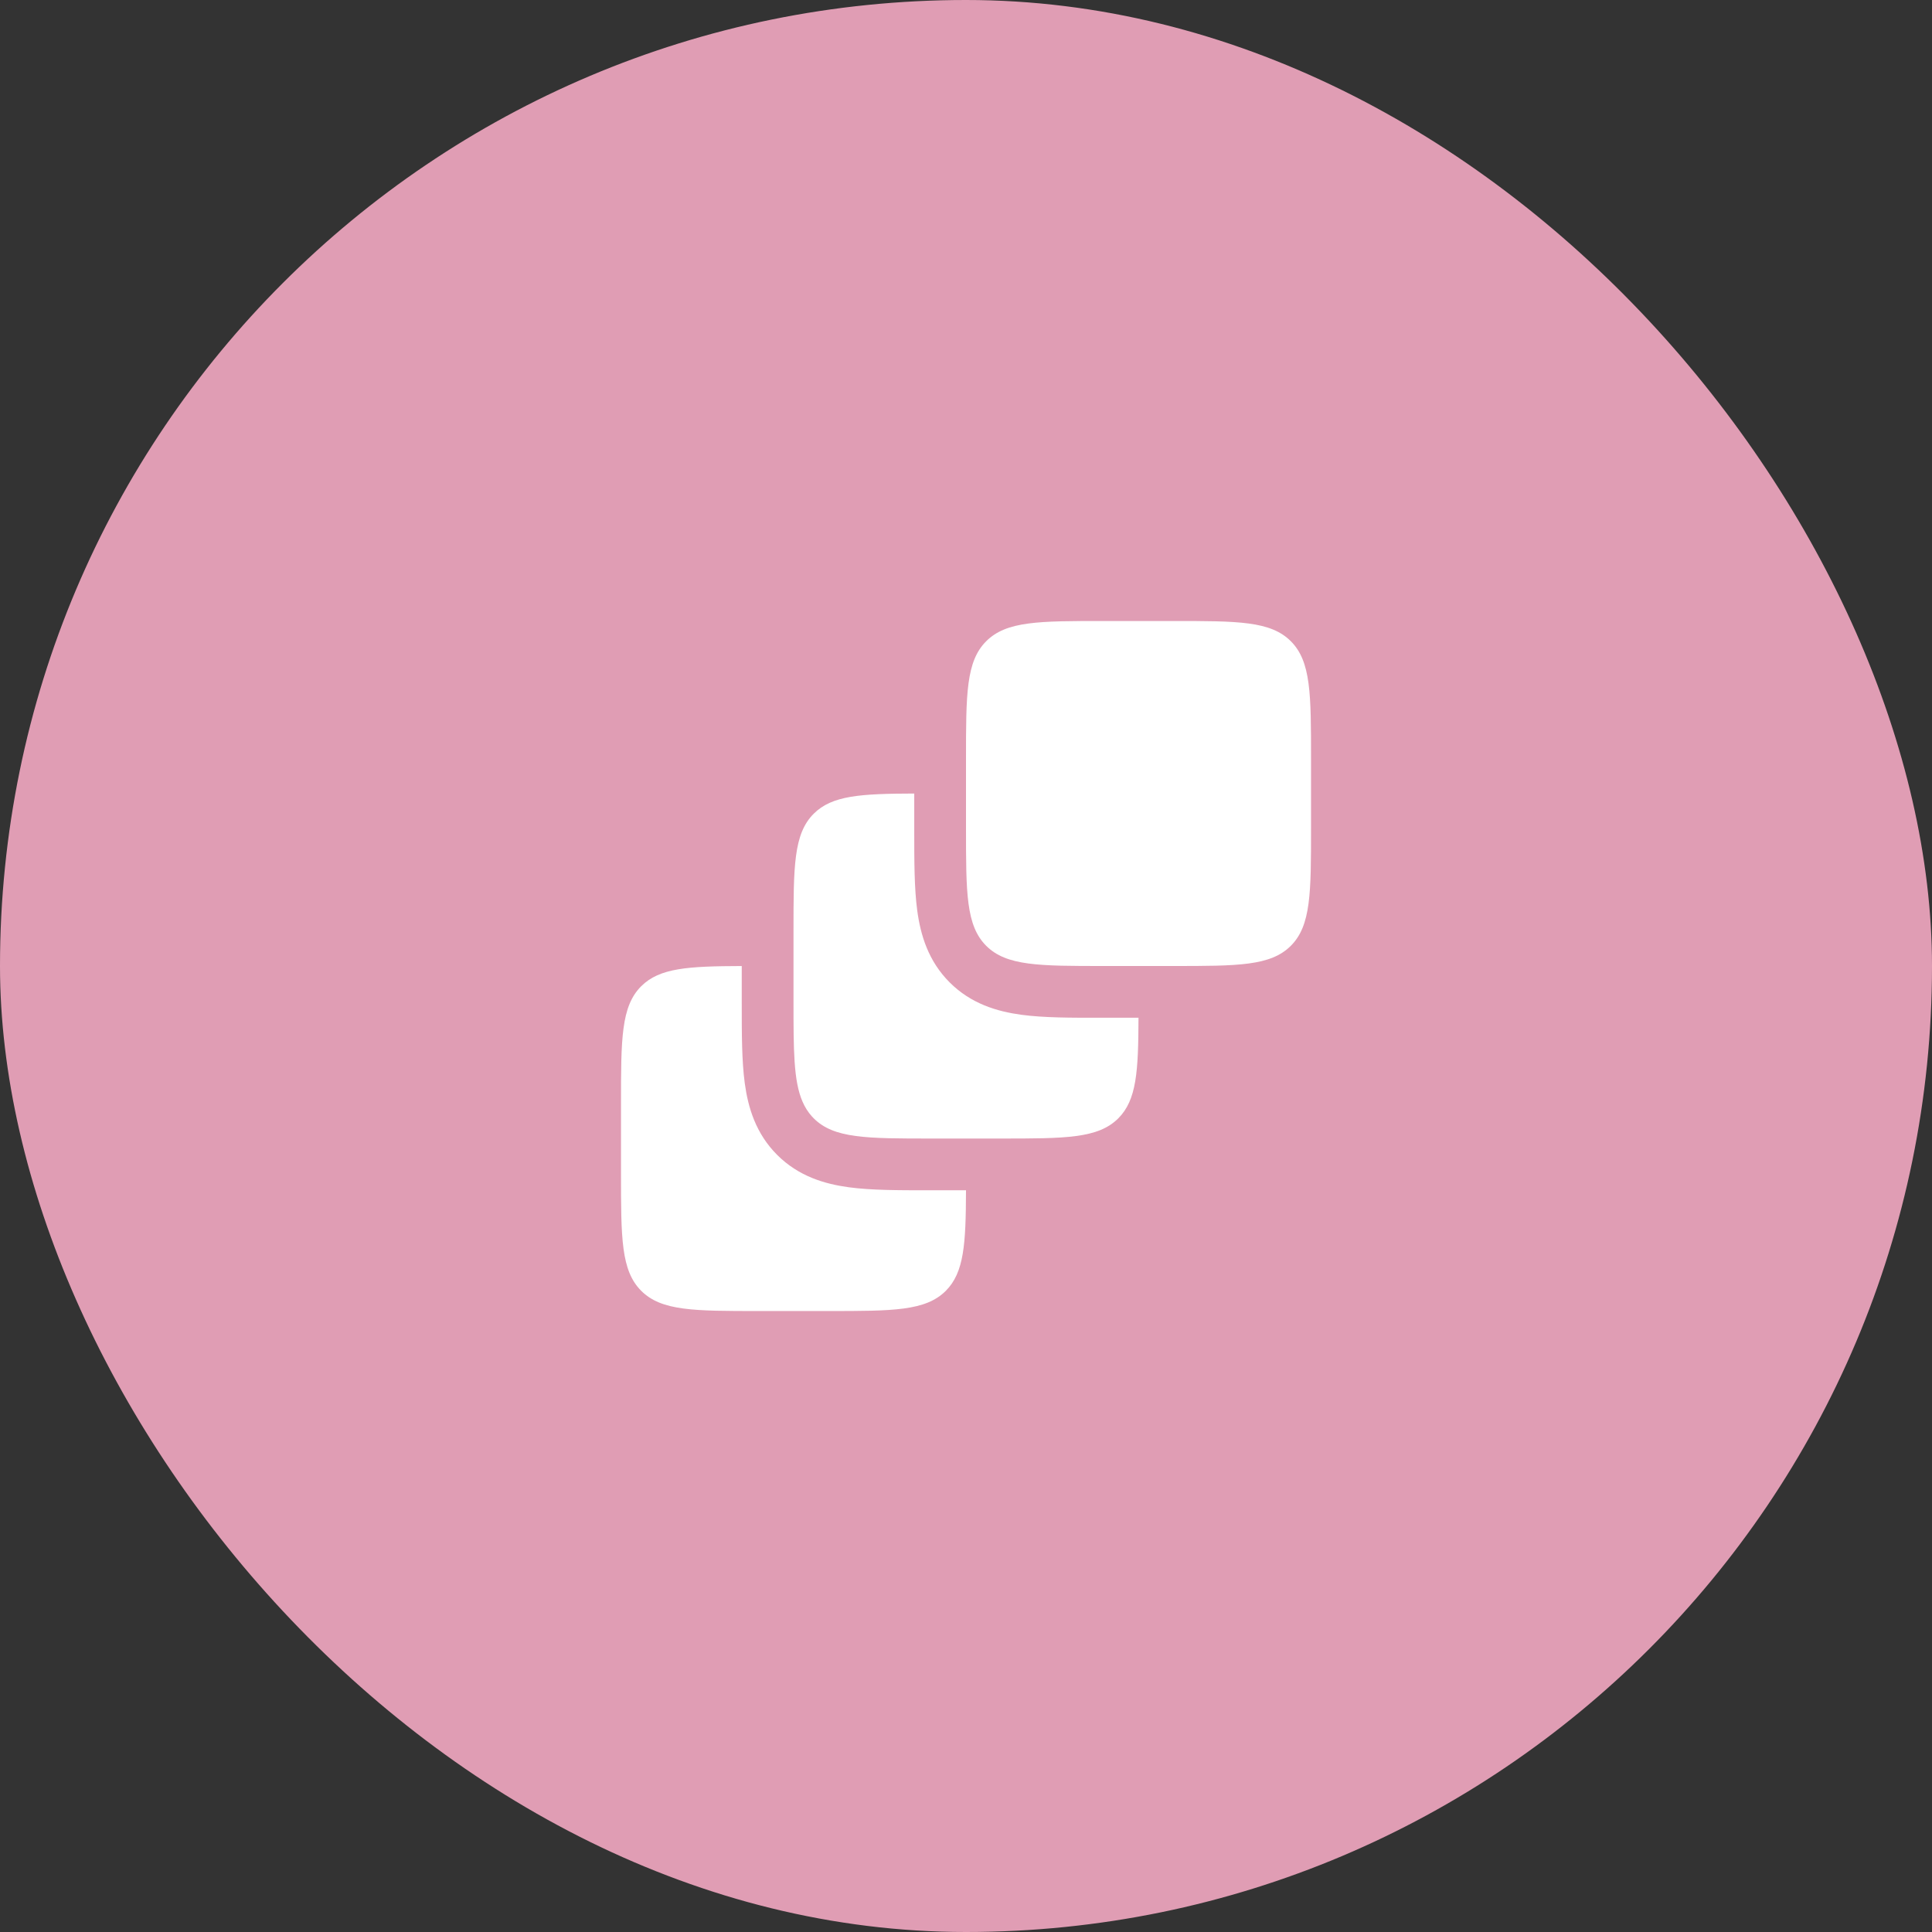
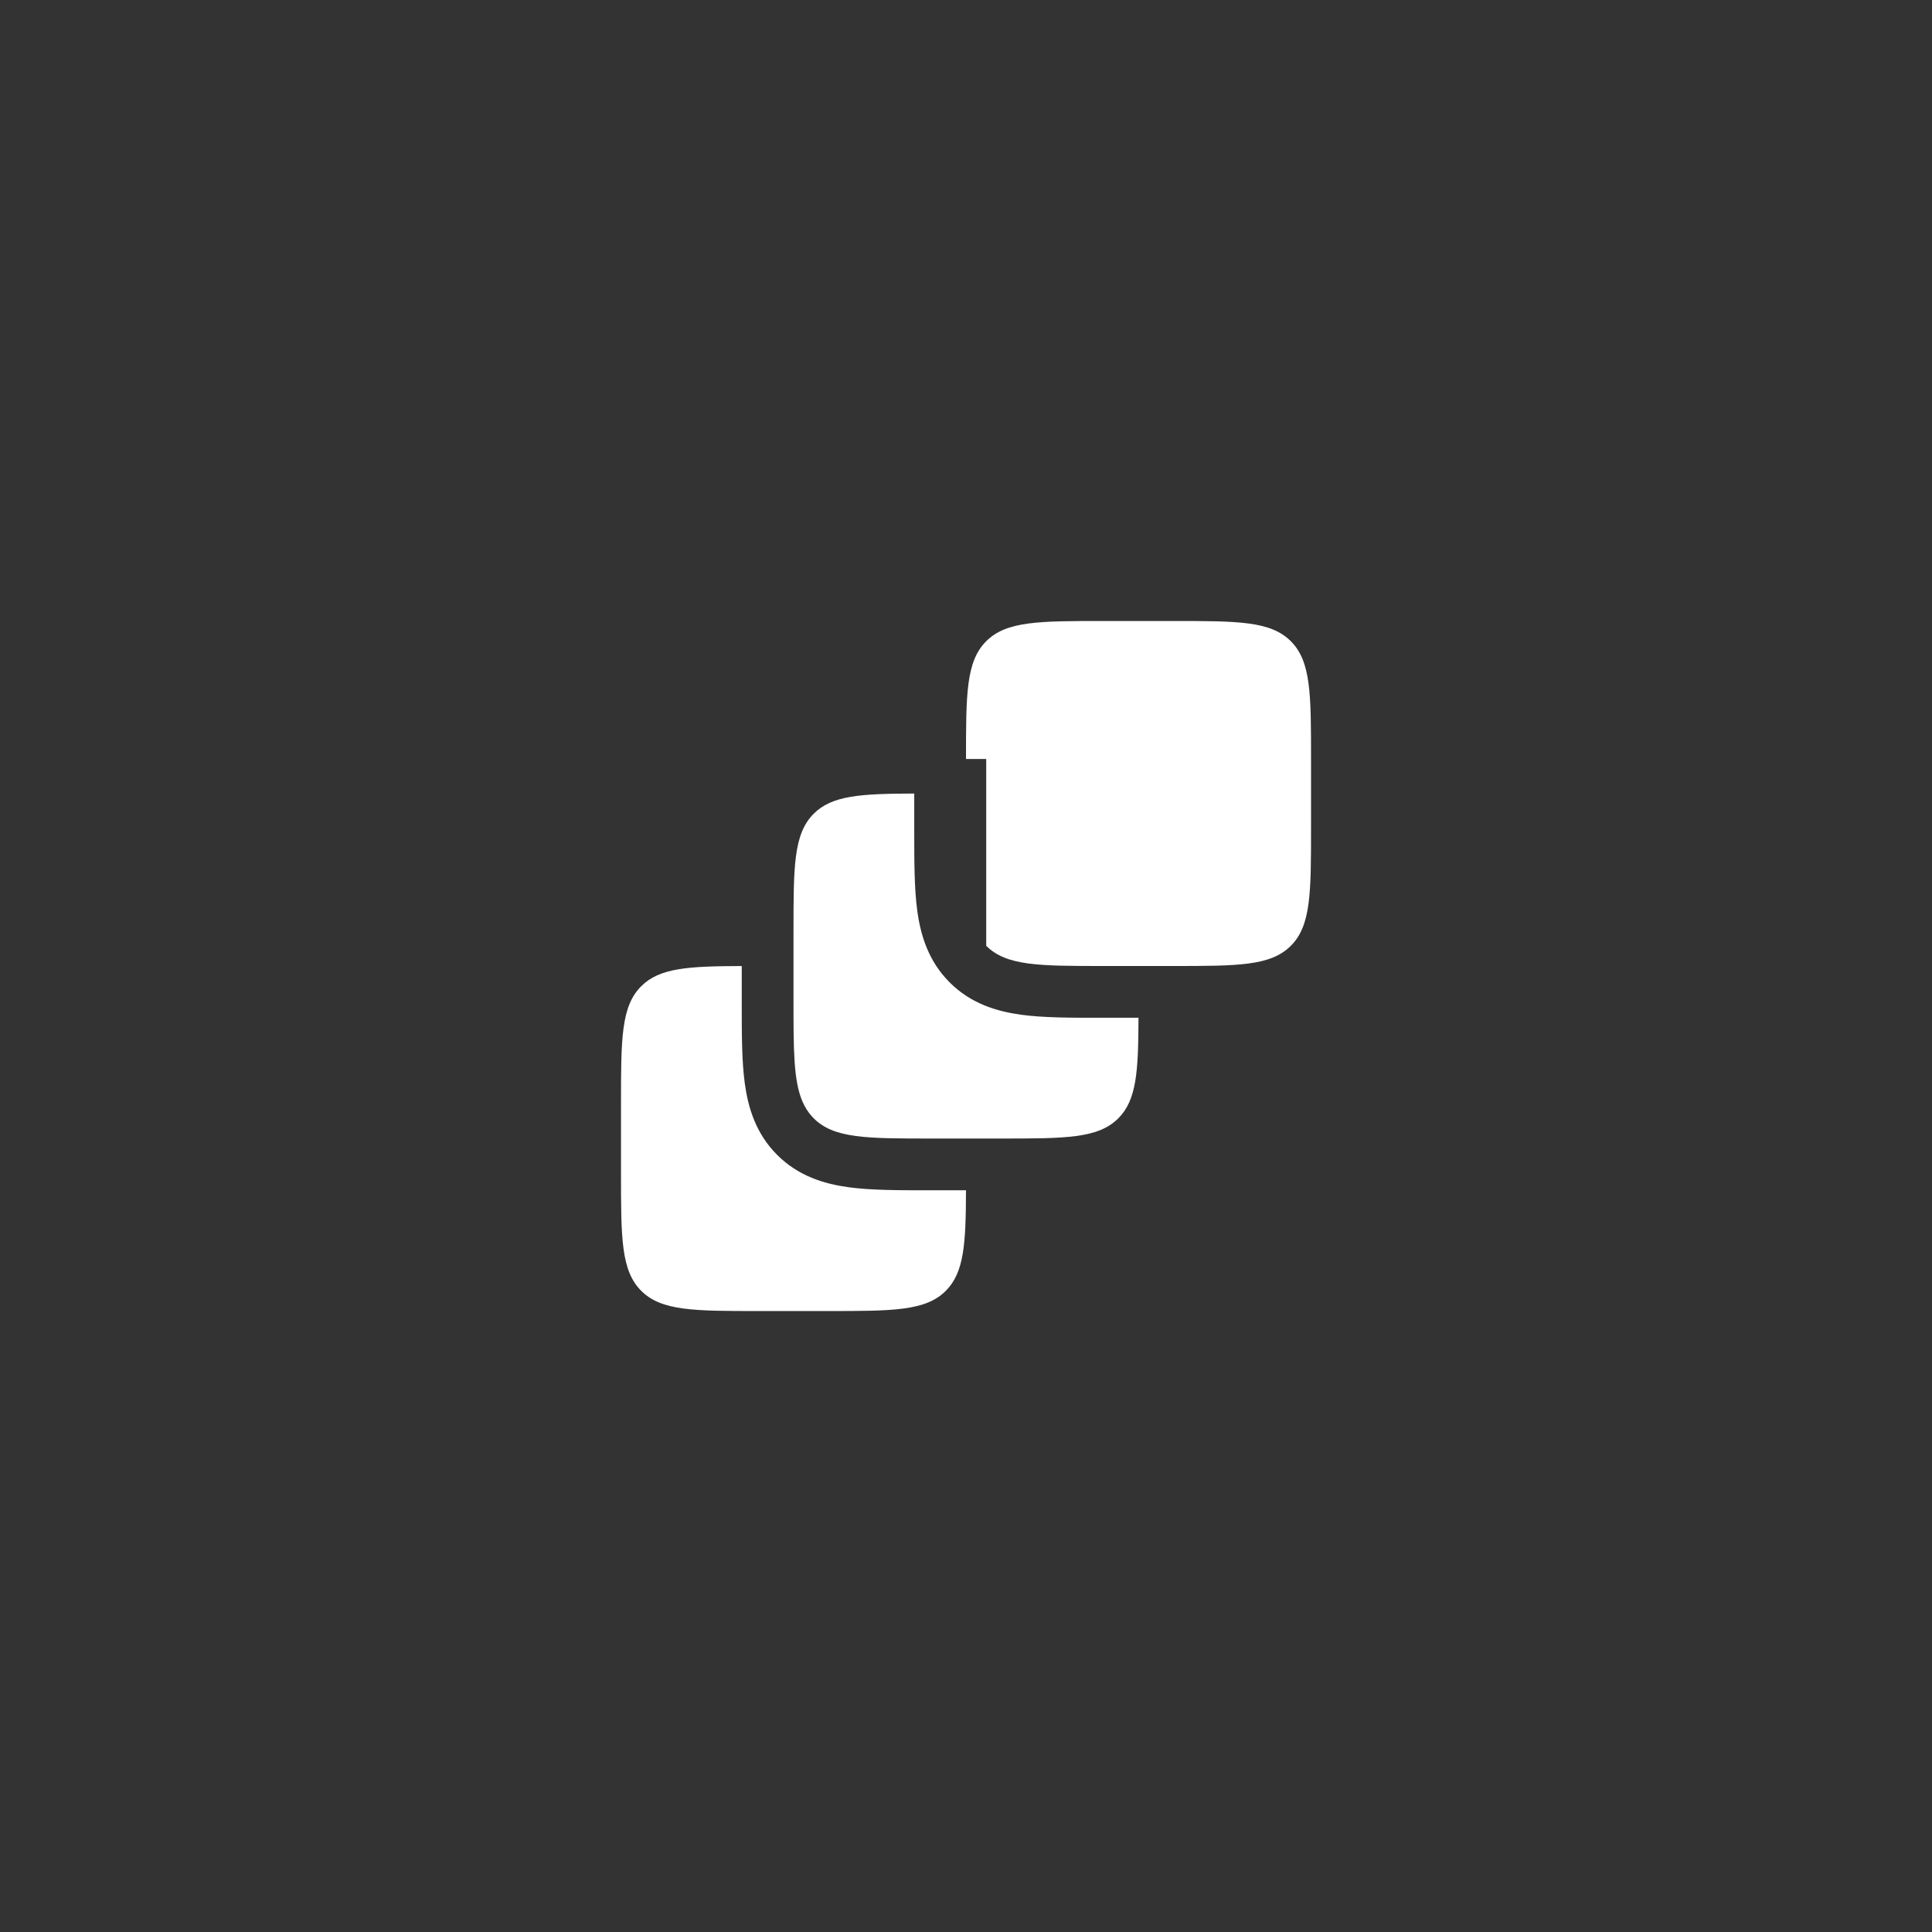
<svg xmlns="http://www.w3.org/2000/svg" width="56" height="56" viewBox="0 0 56 56" fill="none">
  <rect x="0" y="0" width="56" height="56" fill="#333333" stroke="none" />
-   <rect width="56" height="56" rx="28" fill="#E09DB4" />
-   <path d="M28 22C28 20.115 28 19.172 28.586 18.586C29.172 18 30.115 18 32.001 18H34.001C35.886 18 36.829 18 37.415 18.586C38.001 19.172 38.001 20.115 38.001 22V24C38.001 25.886 38.001 26.829 37.415 27.415C36.829 28 35.886 28 34.001 28H32.001C30.115 28 29.172 28 28.586 27.415C28 26.829 28 25.886 28 24V22Z" fill="white" />
+   <path d="M28 22C28 20.115 28 19.172 28.586 18.586C29.172 18 30.115 18 32.001 18H34.001C35.886 18 36.829 18 37.415 18.586C38.001 19.172 38.001 20.115 38.001 22V24C38.001 25.886 38.001 26.829 37.415 27.415C36.829 28 35.886 28 34.001 28H32.001C30.115 28 29.172 28 28.586 27.415V22Z" fill="white" />
  <path d="M26.5 23.001C24.943 23.006 24.118 23.055 23.586 23.586C23 24.172 23 25.115 23 27V29C23 30.438 23 31.327 23.26 31.928C23.33 32.091 23.419 32.233 23.533 32.359C23.55 32.378 23.568 32.396 23.586 32.415C24.172 33.001 25.115 33.001 27 33.001H29C30.886 33.001 31.829 33.001 32.415 32.415C32.946 31.883 32.995 31.058 33 29.5L31.911 29.5C31.045 29.501 30.252 29.501 29.606 29.414C28.895 29.318 28.144 29.093 27.526 28.475C26.908 27.857 26.683 27.106 26.587 26.395C26.5 25.749 26.5 24.956 26.5 24.09L26.5 23.001Z" fill="white" />
  <path d="M21.5 28.001C19.943 28.006 19.118 28.055 18.586 28.586C18 29.172 18 30.115 18 32.001V34.001C18 35.886 18 36.829 18.586 37.415C19.172 38.001 20.115 38.001 22 38.001H24C25.886 38.001 26.829 38.001 27.415 37.415C27.946 36.883 27.995 36.058 28 34.501L26.911 34.501C26.045 34.501 25.252 34.501 24.606 34.414C23.895 34.318 23.144 34.093 22.526 33.475C21.908 32.857 21.683 32.106 21.587 31.395C21.5 30.749 21.5 29.956 21.5 29.09L21.5 28.001Z" fill="white" />
</svg>